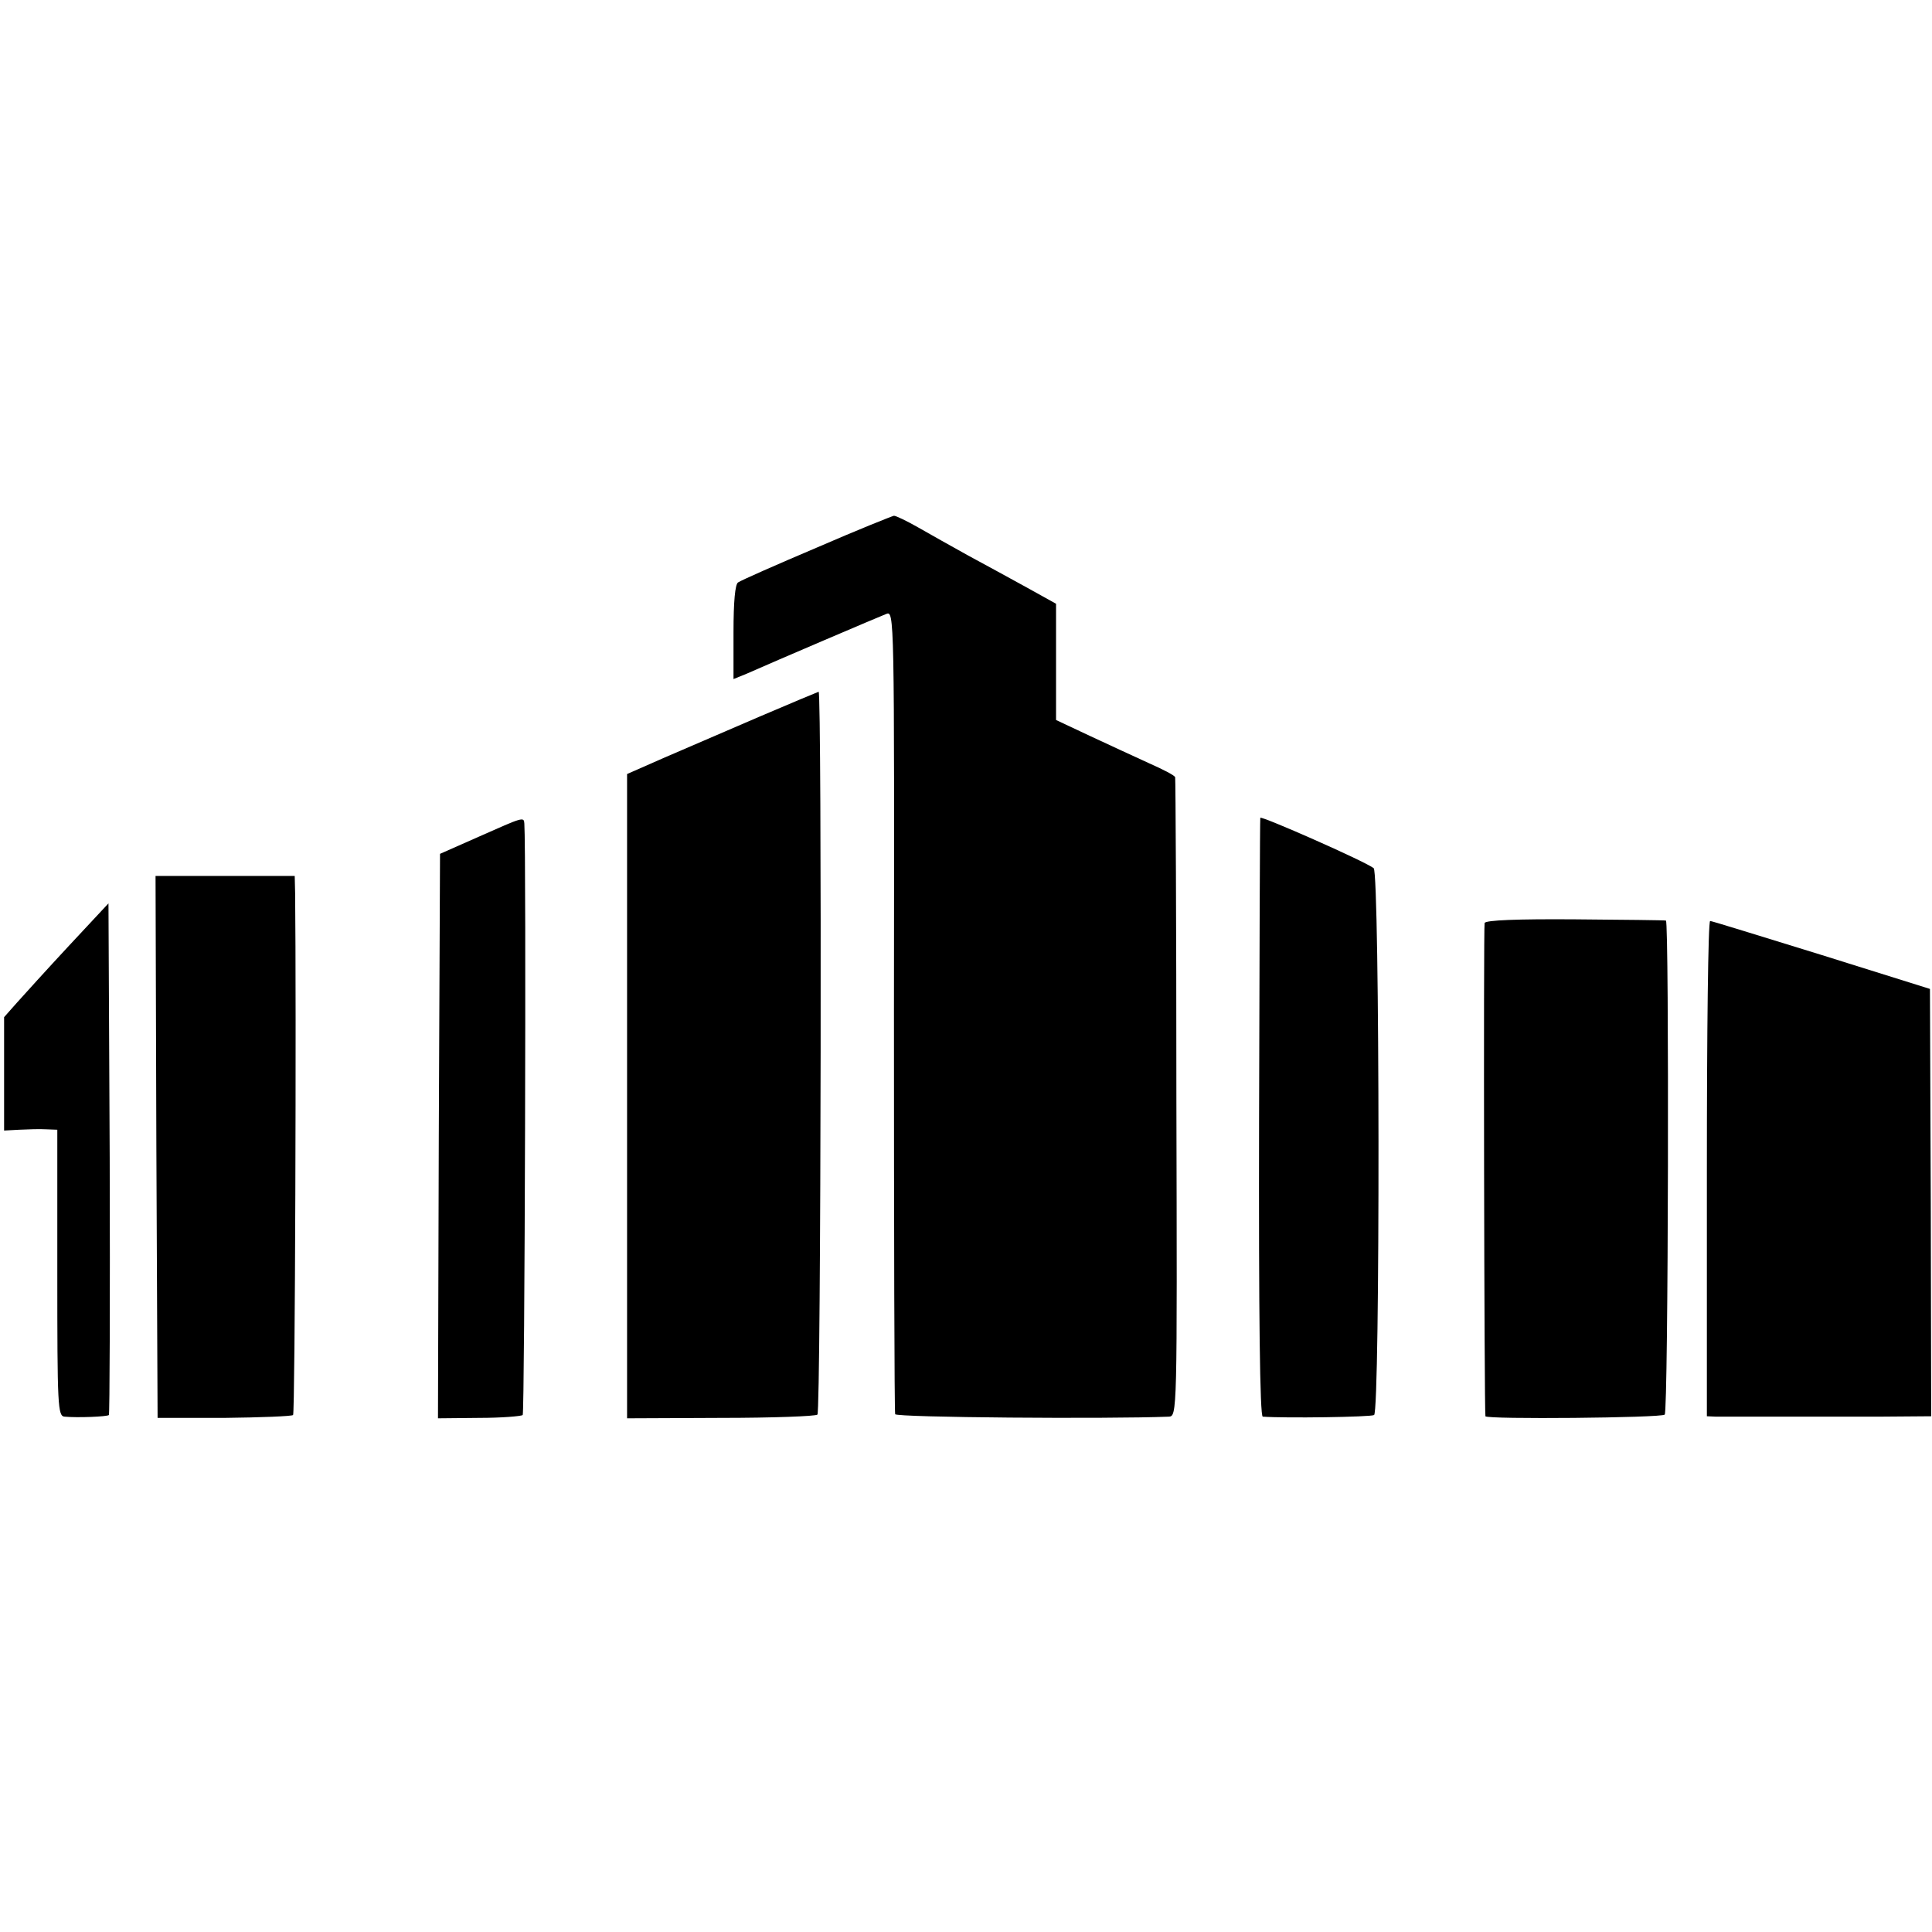
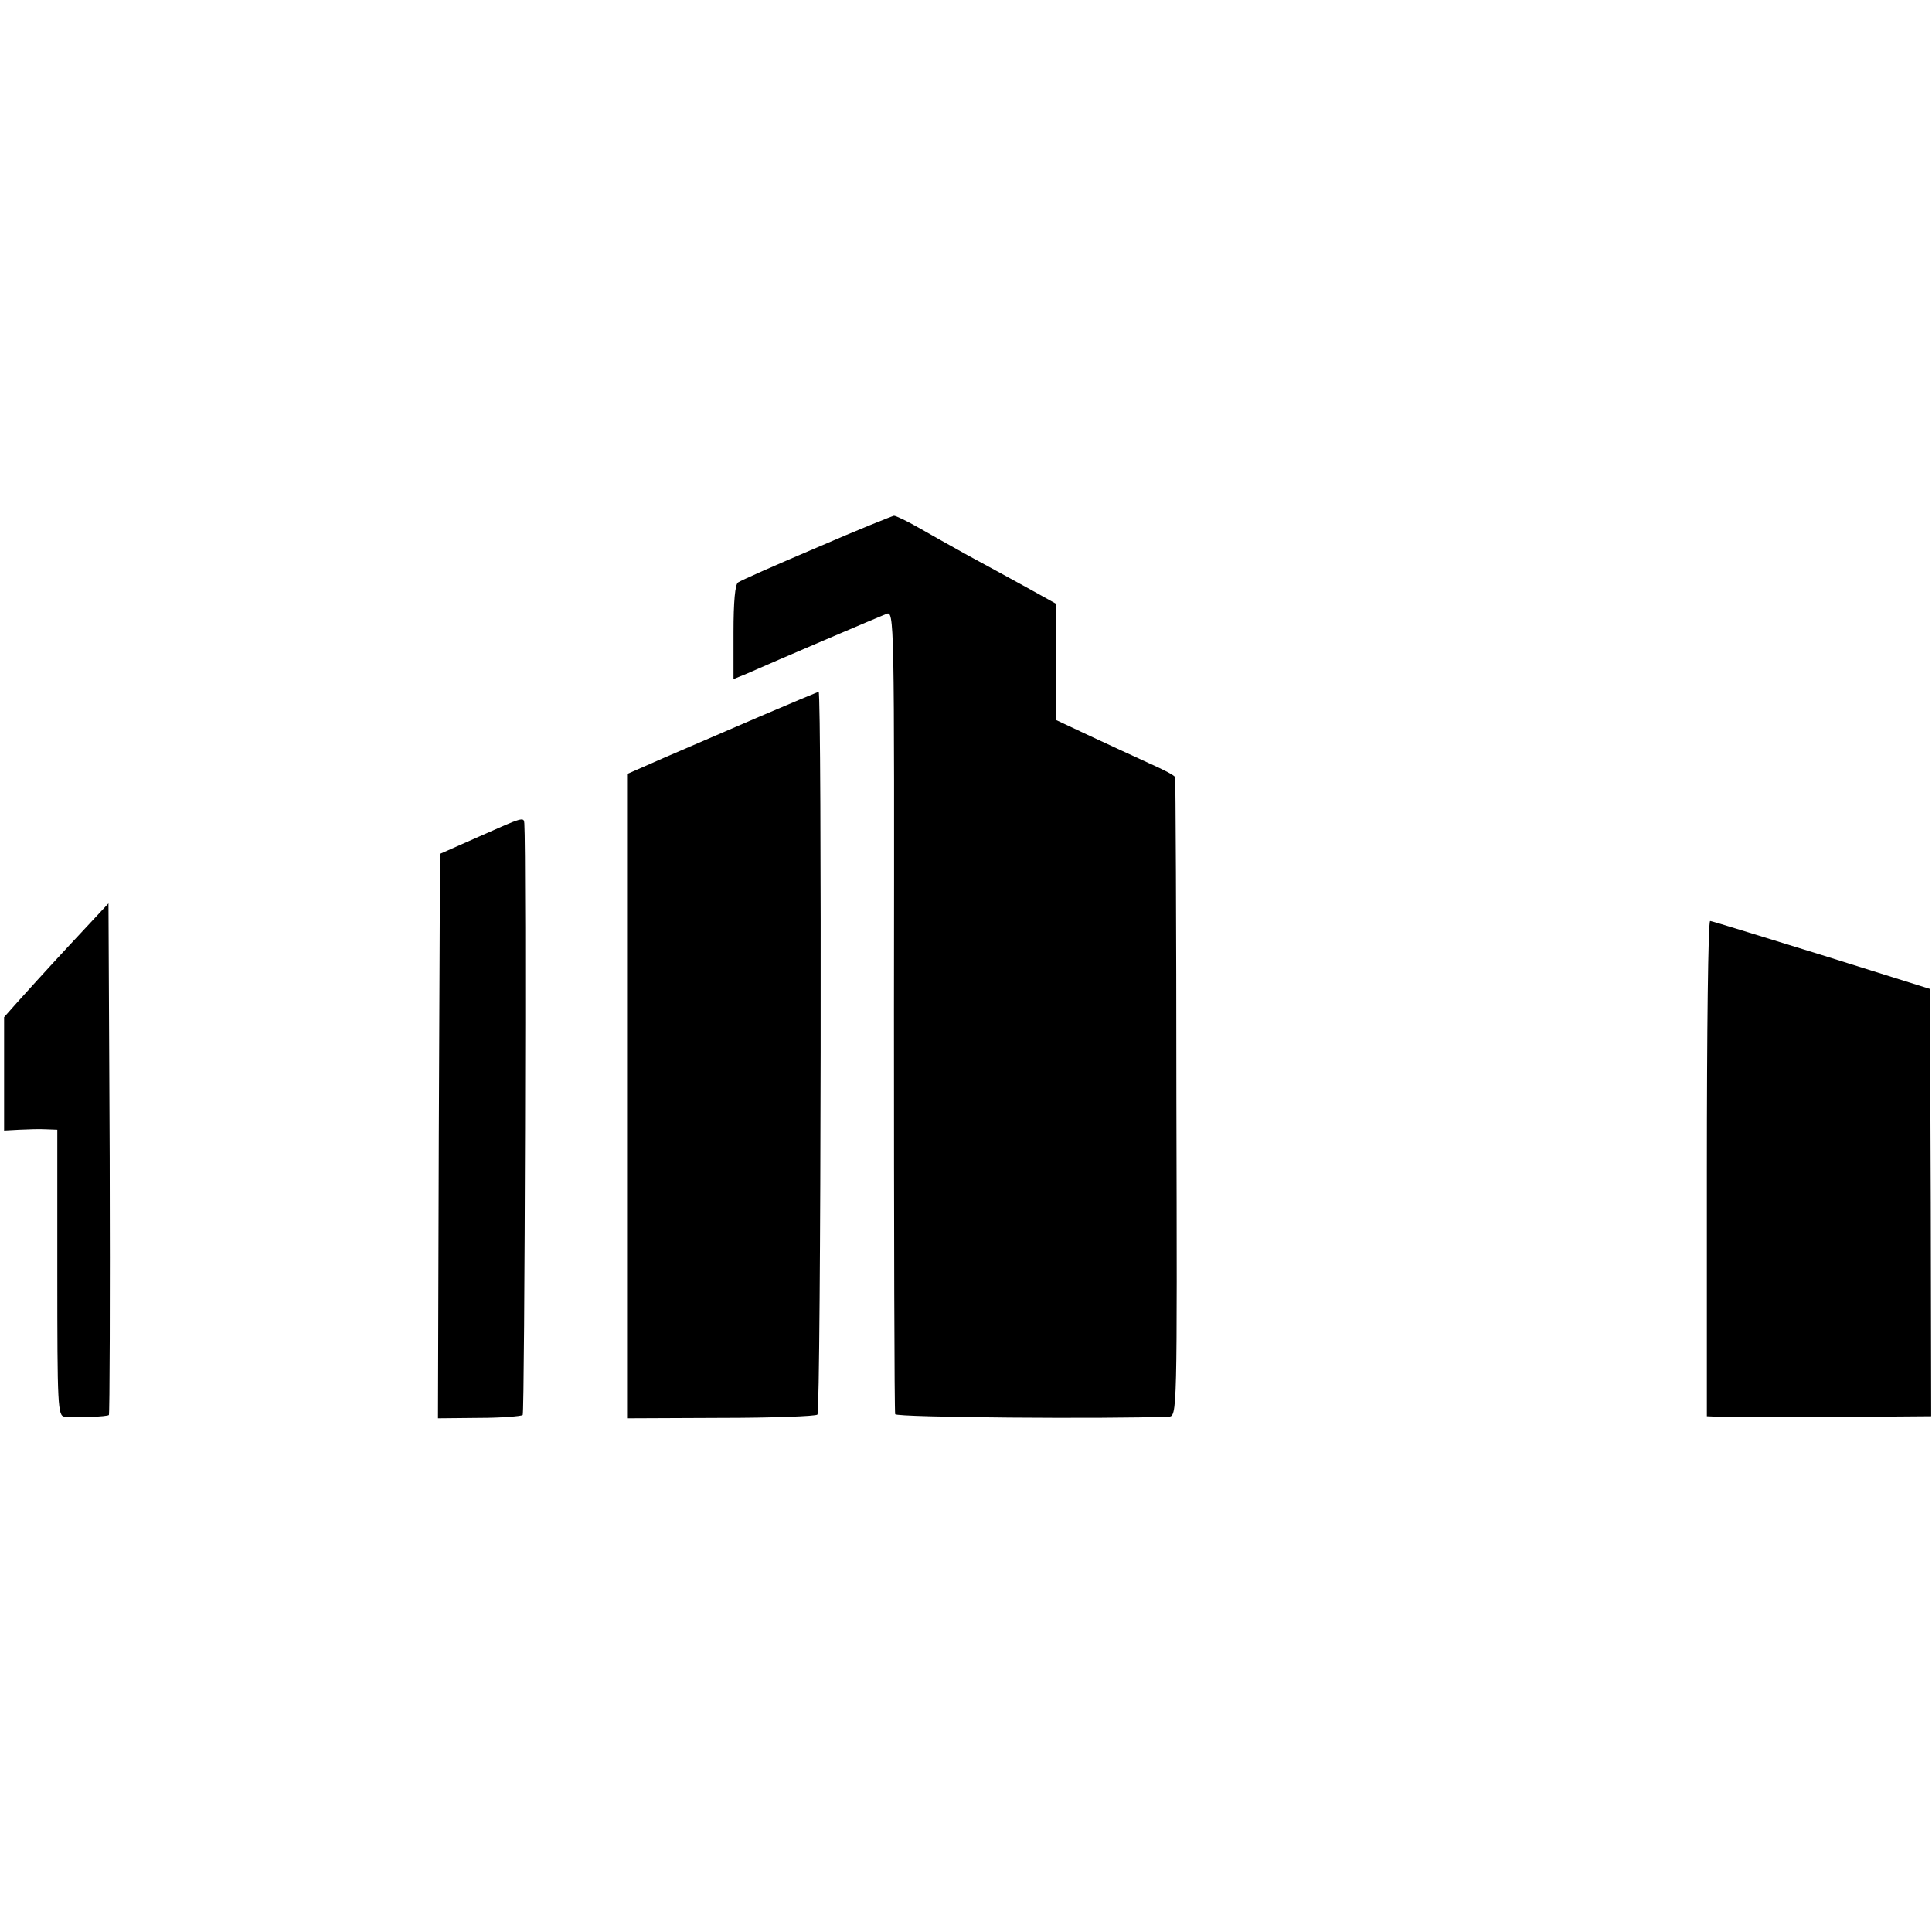
<svg xmlns="http://www.w3.org/2000/svg" version="1.0" width="472pt" height="472pt" viewBox="0 0 472 472" preserveAspectRatio="xMidYMid meet">
  <g transform="translate(0,472) scale(0.1,-0.1)" fill="#000000" stroke="none">
    <path d="M1995 3382 c-99 -42 -185 -80 -192 -85 -7 -5 -11 -46 -11 -122 l0 -114 32 13 c72 32 323 139 341 146 20 8 20 4 19 -969 0 -537 1 -980 3 -986 3 -8 518 -12 668 -6 21 1 21 2 19 779 0 427 -2 780 -3 783 0 4 -29 19 -63 34 -35 16 -100 46 -145 67 l-83 39 0 142 0 142 -72 40 c-40 22 -104 57 -143 78 -38 21 -93 52 -121 68 -28 16 -55 29 -60 29 -5 -1 -90 -35 -189 -78z" />
    <path d="M1855 2969 c-77 -33 -181 -78 -232 -100 l-91 -40 0 -787 0 -787 229 1 c126 0 232 4 236 8 9 8 11 1766 3 1766 -3 -1 -68 -28 -145 -61z" />
-     <path d="M3079 2722 c-1 -4 -2 -334 -3 -734 -1 -484 2 -728 9 -729 54 -4 264 -1 272 4 15 9 14 1324 -1 1336 -22 17 -276 129 -277 123z" />
    <path d="M1170 2676 l-95 -42 -3 -690 -2 -689 100 1 c55 0 103 4 107 7 5 5 9 1376 4 1445 -1 17 -3 16 -111 -32z" />
-     <path d="M382 1918 l3 -662 163 0 c89 1 165 4 168 7 5 4 8 1009 5 1275 l-1 42 -170 0 -170 0 2 -662z" />
    <path d="M168 2409 c-53 -57 -110 -120 -127 -139 l-31 -35 0 -138 0 -139 37 2 c21 1 50 2 66 1 l27 -1 0 -350 c0 -326 1 -350 18 -351 31 -3 104 0 108 4 2 2 3 284 2 627 l-3 623 -97 -104z" />
-     <path d="M3627 2465 c-3 -9 -1 -1193 2 -1205 2 -8 430 -4 438 4 9 8 11 1205 3 1207 -3 1 -103 2 -222 3 -141 1 -219 -2 -221 -9z" />
    <path d="M4170 1865 l0 -605 23 -1 c27 0 215 0 394 0 l131 1 -1 522 -2 522 -265 83 c-146 45 -268 83 -272 83 -5 0 -8 -272 -8 -605z" />
  </g>
</svg>